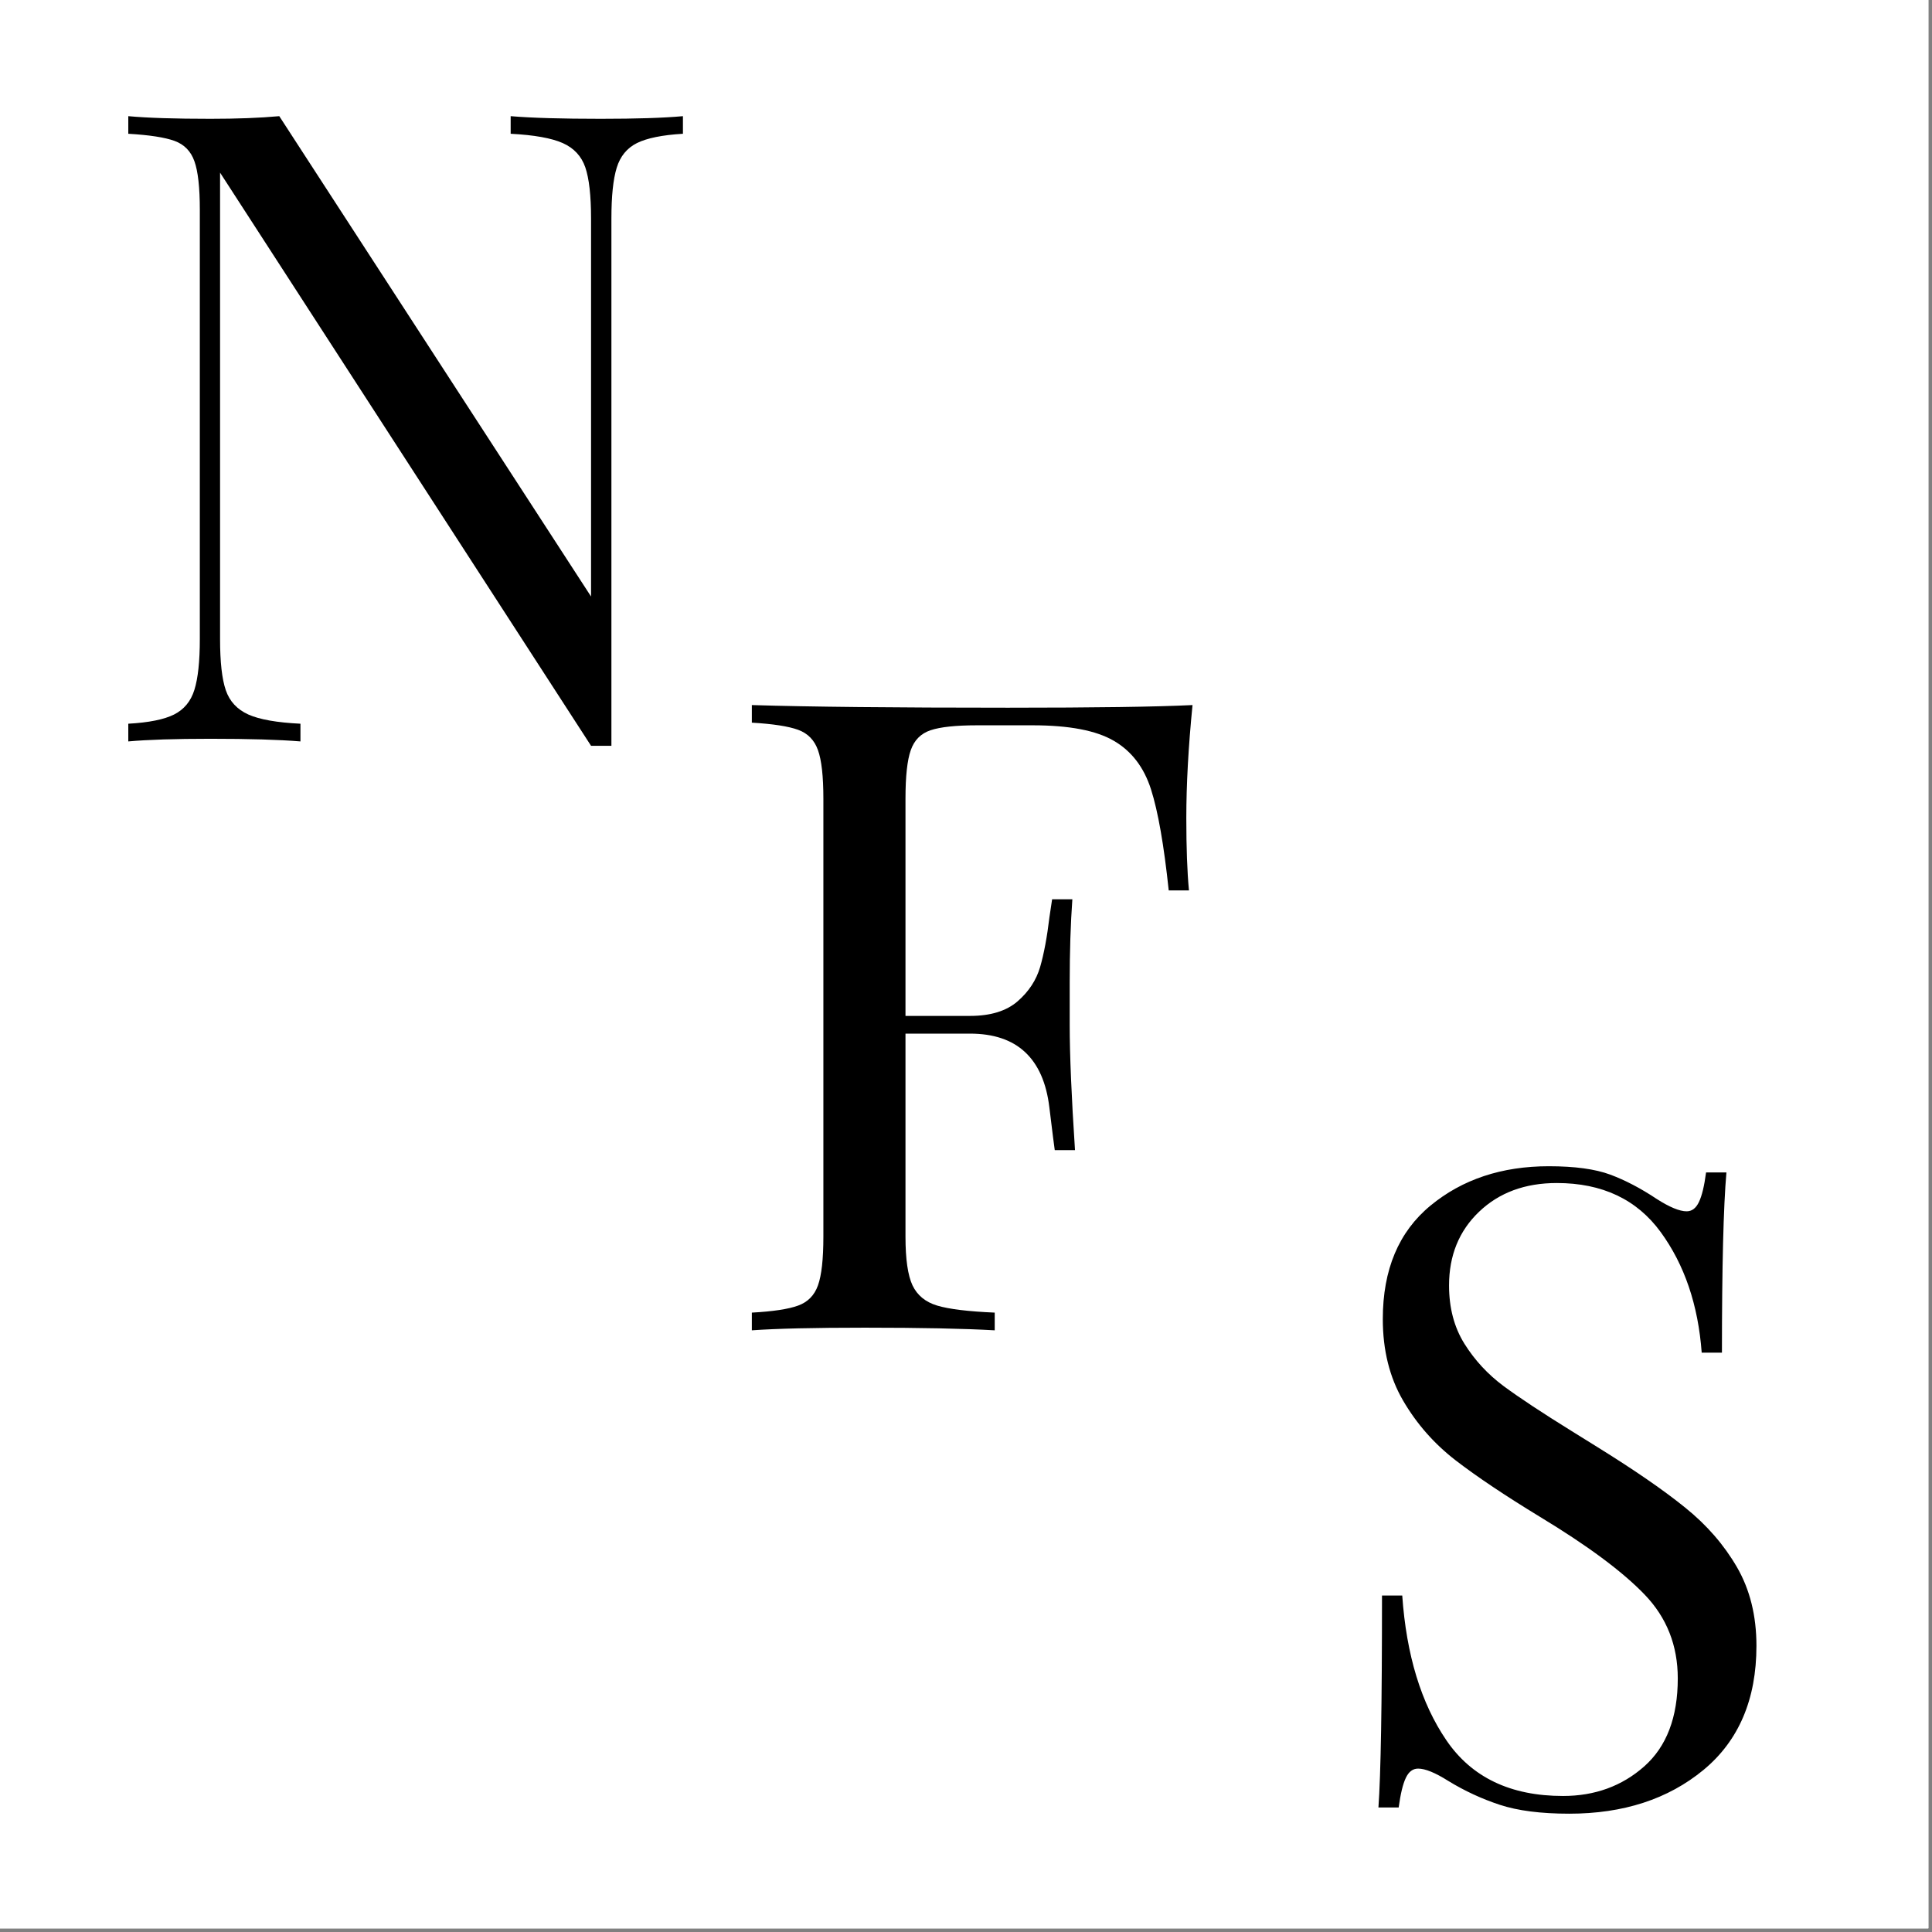
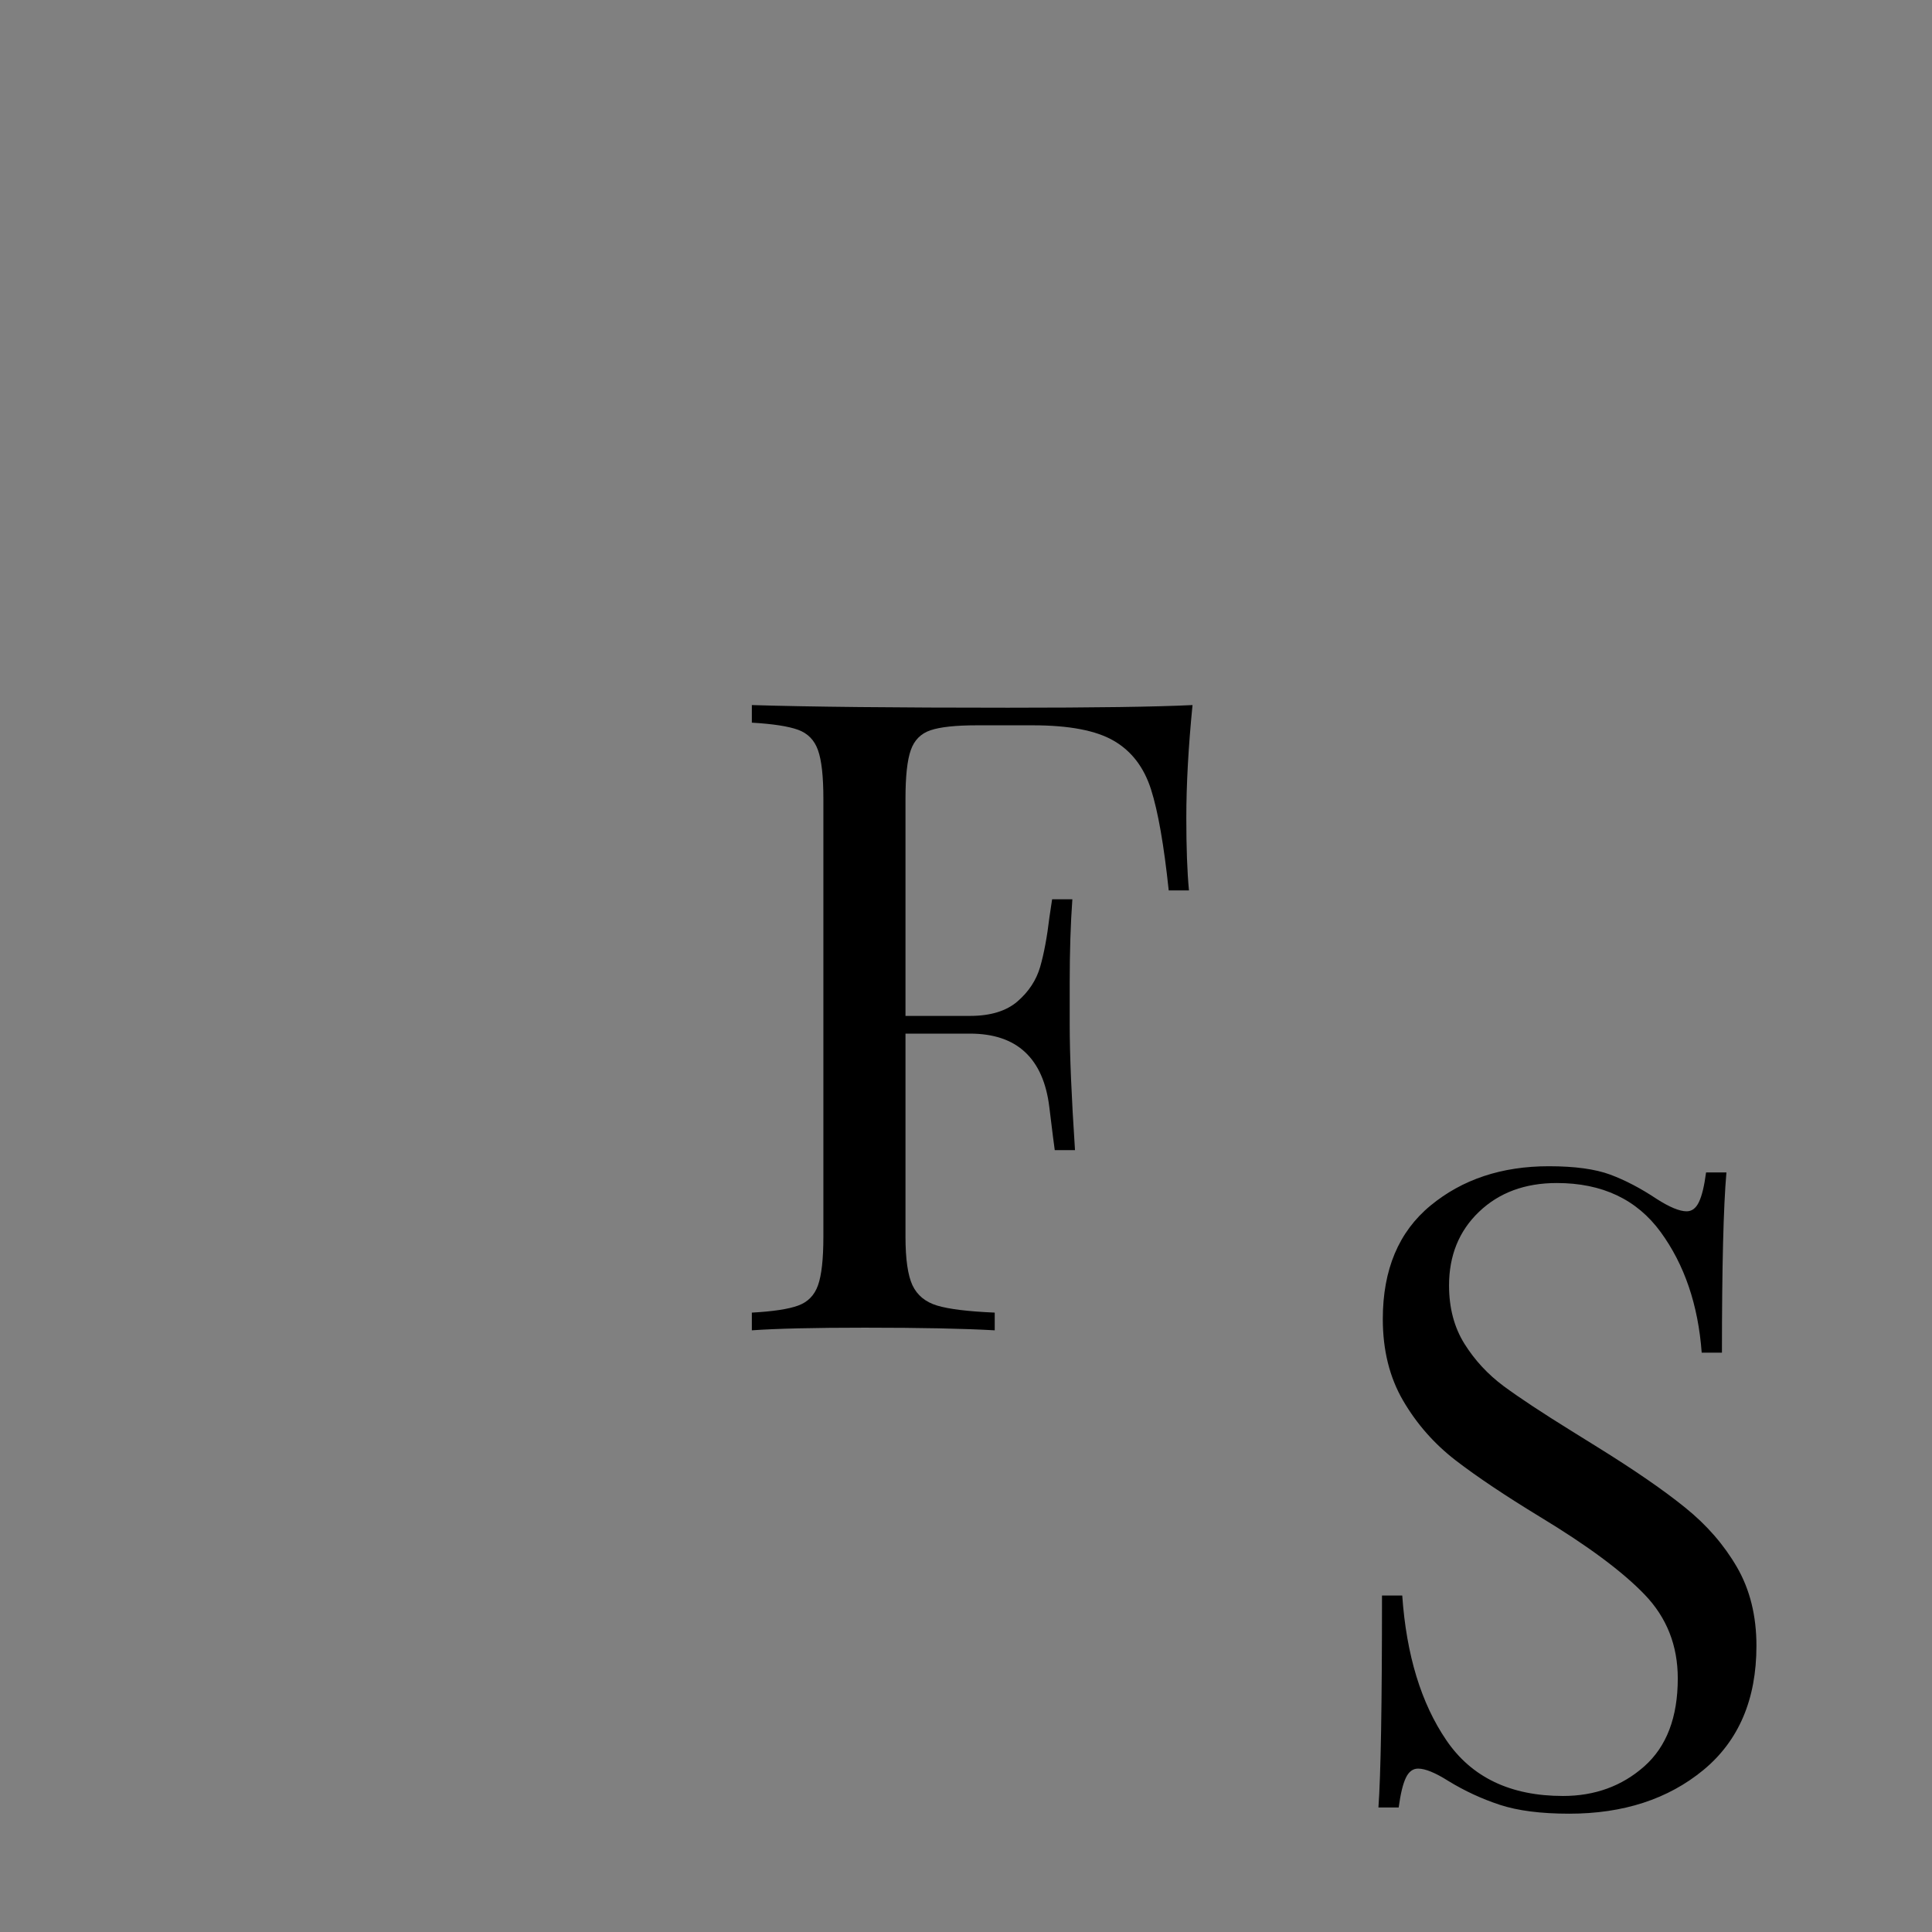
<svg xmlns="http://www.w3.org/2000/svg" xmlns:xlink="http://www.w3.org/1999/xlink" width="262.5pt" height="262.5pt" viewBox="0 0 262.5 262.5" version="1.2">
  <rect x="0" y="0" width="262.5" height="262.5" fill="#808080" stroke="none" />
  <defs>
    <g>
      <symbol overflow="visible" id="glyph0-0">
-         <path style="stroke:none;" d="M 60.234 0 L 7.203 0 L 7.203 -92.641 L 60.234 -92.641 Z M 11.516 -89.047 L 11.516 -3.594 L 55.922 -3.594 L 55.922 -89.047 Z M 11.516 -89.047 " />
-       </symbol>
+         </symbol>
      <symbol overflow="visible" id="glyph0-1">
-         <path style="stroke:none;" d="M 80.406 -82.562 C 77.602 -82.395 75.52 -81.973 74.156 -81.297 C 72.801 -80.617 71.883 -79.5 71.406 -77.938 C 70.926 -76.375 70.688 -74.078 70.688 -71.047 L 70.688 0.594 L 67.922 0.594 L 17.516 -77.281 L 17.516 -13.922 C 17.516 -10.797 17.773 -8.473 18.297 -6.953 C 18.816 -5.441 19.836 -4.344 21.359 -3.656 C 22.879 -2.977 25.238 -2.562 28.438 -2.406 L 28.438 0 C 25.562 -0.238 21.484 -0.359 16.203 -0.359 C 11.398 -0.359 7.68 -0.238 5.047 0 L 5.047 -2.406 C 7.836 -2.562 9.91 -2.977 11.266 -3.656 C 12.629 -4.344 13.551 -5.461 14.031 -7.016 C 14.52 -8.578 14.766 -10.879 14.766 -13.922 L 14.766 -72.234 C 14.766 -75.273 14.52 -77.473 14.031 -78.828 C 13.551 -80.191 12.648 -81.113 11.328 -81.594 C 10.016 -82.07 7.922 -82.395 5.047 -82.562 L 5.047 -84.953 C 7.68 -84.711 11.398 -84.594 16.203 -84.594 C 19.797 -84.594 22.914 -84.711 25.562 -84.953 L 67.922 -19.688 L 67.922 -71.047 C 67.922 -74.16 67.66 -76.477 67.141 -78 C 66.617 -79.52 65.598 -80.617 64.078 -81.297 C 62.555 -81.973 60.195 -82.395 57 -82.562 L 57 -84.953 C 59.875 -84.711 63.953 -84.594 69.234 -84.594 C 74.035 -84.594 77.758 -84.711 80.406 -84.953 Z M 80.406 -82.562 " />
-       </symbol>
+         </symbol>
      <symbol overflow="visible" id="glyph0-2">
        <path style="stroke:none;" d="M 64.922 -84.953 C 64.359 -79.273 64.078 -74.156 64.078 -69.594 C 64.078 -65.594 64.195 -62.316 64.438 -59.766 L 61.688 -59.766 C 61.039 -65.922 60.238 -70.5 59.281 -73.5 C 58.32 -76.5 56.641 -78.695 54.234 -80.094 C 51.836 -81.5 48.16 -82.203 43.203 -82.203 L 35.641 -82.203 C 32.754 -82.203 30.648 -81.977 29.328 -81.531 C 28.016 -81.094 27.117 -80.191 26.641 -78.828 C 26.16 -77.473 25.922 -75.273 25.922 -72.234 L 25.922 -42.719 L 34.688 -42.719 C 37.477 -42.719 39.633 -43.379 41.156 -44.703 C 42.676 -46.023 43.695 -47.582 44.219 -49.375 C 44.738 -51.176 45.16 -53.438 45.484 -56.156 L 45.844 -58.562 L 48.594 -58.562 C 48.352 -55.195 48.234 -51.438 48.234 -47.281 L 48.234 -41.516 C 48.234 -37.441 48.473 -31.766 48.953 -24.484 L 46.203 -24.484 C 46.117 -25.035 45.875 -26.973 45.469 -30.297 C 45.07 -33.617 43.973 -36.117 42.172 -37.797 C 40.379 -39.473 37.883 -40.312 34.688 -40.312 L 25.922 -40.312 L 25.922 -12.719 C 25.922 -9.676 26.238 -7.473 26.875 -6.109 C 27.52 -4.754 28.641 -3.836 30.234 -3.359 C 31.836 -2.879 34.441 -2.562 38.047 -2.406 L 38.047 0 C 33.879 -0.238 28 -0.359 20.406 -0.359 C 13.52 -0.359 8.398 -0.238 5.047 0 L 5.047 -2.406 C 7.922 -2.562 10.016 -2.879 11.328 -3.359 C 12.648 -3.836 13.551 -4.754 14.031 -6.109 C 14.52 -7.473 14.766 -9.676 14.766 -12.719 L 14.766 -72.234 C 14.766 -75.273 14.52 -77.473 14.031 -78.828 C 13.551 -80.191 12.648 -81.113 11.328 -81.594 C 10.016 -82.07 7.922 -82.395 5.047 -82.562 L 5.047 -84.953 C 12.879 -84.711 24.477 -84.594 39.844 -84.594 C 51.602 -84.594 59.961 -84.711 64.922 -84.953 Z M 64.922 -84.953 " />
      </symbol>
      <symbol overflow="visible" id="glyph0-3">
        <path style="stroke:none;" d="M 30.719 -86.281 C 34.238 -86.281 37.02 -85.898 39.062 -85.141 C 41.102 -84.379 43.203 -83.281 45.359 -81.844 C 47.117 -80.719 48.477 -80.156 49.438 -80.156 C 50.156 -80.156 50.711 -80.578 51.109 -81.422 C 51.516 -82.266 51.836 -83.602 52.078 -85.438 L 54.844 -85.438 C 54.438 -80.801 54.234 -72.641 54.234 -60.953 L 51.484 -60.953 C 51.004 -67.441 49.145 -72.906 45.906 -77.344 C 42.664 -81.781 37.961 -84 31.797 -84 C 27.473 -84 23.953 -82.695 21.234 -80.094 C 18.516 -77.5 17.156 -74.16 17.156 -70.078 C 17.156 -67.035 17.852 -64.395 19.25 -62.156 C 20.656 -59.914 22.438 -57.992 24.594 -56.391 C 26.758 -54.797 29.844 -52.758 33.844 -50.281 L 37.312 -48.125 C 42.352 -45 46.332 -42.254 49.25 -39.891 C 52.176 -37.535 54.52 -34.836 56.281 -31.797 C 58.039 -28.754 58.922 -25.195 58.922 -21.125 C 58.922 -13.844 56.52 -8.219 51.719 -4.25 C 46.914 -0.289 40.836 1.688 33.484 1.688 C 29.641 1.688 26.5 1.285 24.062 0.484 C 21.625 -0.316 19.285 -1.398 17.047 -2.766 C 15.285 -3.879 13.922 -4.438 12.953 -4.438 C 12.234 -4.438 11.676 -4.016 11.281 -3.172 C 10.883 -2.336 10.562 -1 10.312 0.844 L 7.562 0.844 C 7.883 -3.562 8.047 -13.16 8.047 -27.953 L 10.797 -27.953 C 11.359 -19.879 13.359 -13.32 16.797 -8.281 C 20.234 -3.238 25.516 -0.719 32.641 -0.719 C 36.961 -0.719 40.641 -2.055 43.672 -4.734 C 46.711 -7.422 48.234 -11.406 48.234 -16.688 C 48.234 -21.164 46.734 -24.961 43.734 -28.078 C 40.734 -31.203 35.992 -34.723 29.516 -38.641 C 24.797 -41.516 20.977 -44.07 18.062 -46.312 C 15.145 -48.562 12.766 -51.266 10.922 -54.422 C 9.078 -57.578 8.156 -61.273 8.156 -65.516 C 8.156 -72.234 10.316 -77.375 14.641 -80.938 C 18.961 -84.5 24.32 -86.281 30.719 -86.281 Z M 30.719 -86.281 " />
      </symbol>
    </g>
    <clipPath id="clip1">
-       <path d="M 0 0 L 262 0 L 262 262 L 0 262 Z M 0 0 " />
-     </clipPath>
+       </clipPath>
  </defs>
  <g id="surface1">
    <g clip-path="url(#clip1)" clip-rule="nonzero">
      <path style=" stroke:none;fill-rule:nonzero;fill:rgb(100%,100%,100%);fill-opacity:1;" d="M 0 0 L 262.5 0 L 262.5 269.25 L 0 269.25 Z M 0 0 " />
-       <path style=" stroke:none;fill-rule:nonzero;fill:rgb(100%,100%,100%);fill-opacity:1;" d="M 0 0 L 262.5 0 L 262.5 262.5 L 0 262.5 Z M 0 0 " />
      <path style=" stroke:none;fill-rule:nonzero;fill:rgb(100%,100%,100%);fill-opacity:1;" d="M 0 0 L 262.5 0 L 262.5 262.5 L 0 262.5 Z M 0 0 " />
    </g>
    <g style="fill:rgb(0%,0%,0%);fill-opacity:1;">
      <use xlink:href="#glyph0-1" x="12.384" y="100.737" />
    </g>
    <g style="fill:rgb(0%,0%,0%);fill-opacity:1;">
      <use xlink:href="#glyph0-2" x="97.106" y="180.75" />
    </g>
    <g style="fill:rgb(0%,0%,0%);fill-opacity:1;">
      <use xlink:href="#glyph0-3" x="179.725" y="244.737" />
    </g>
  </g>
</svg>